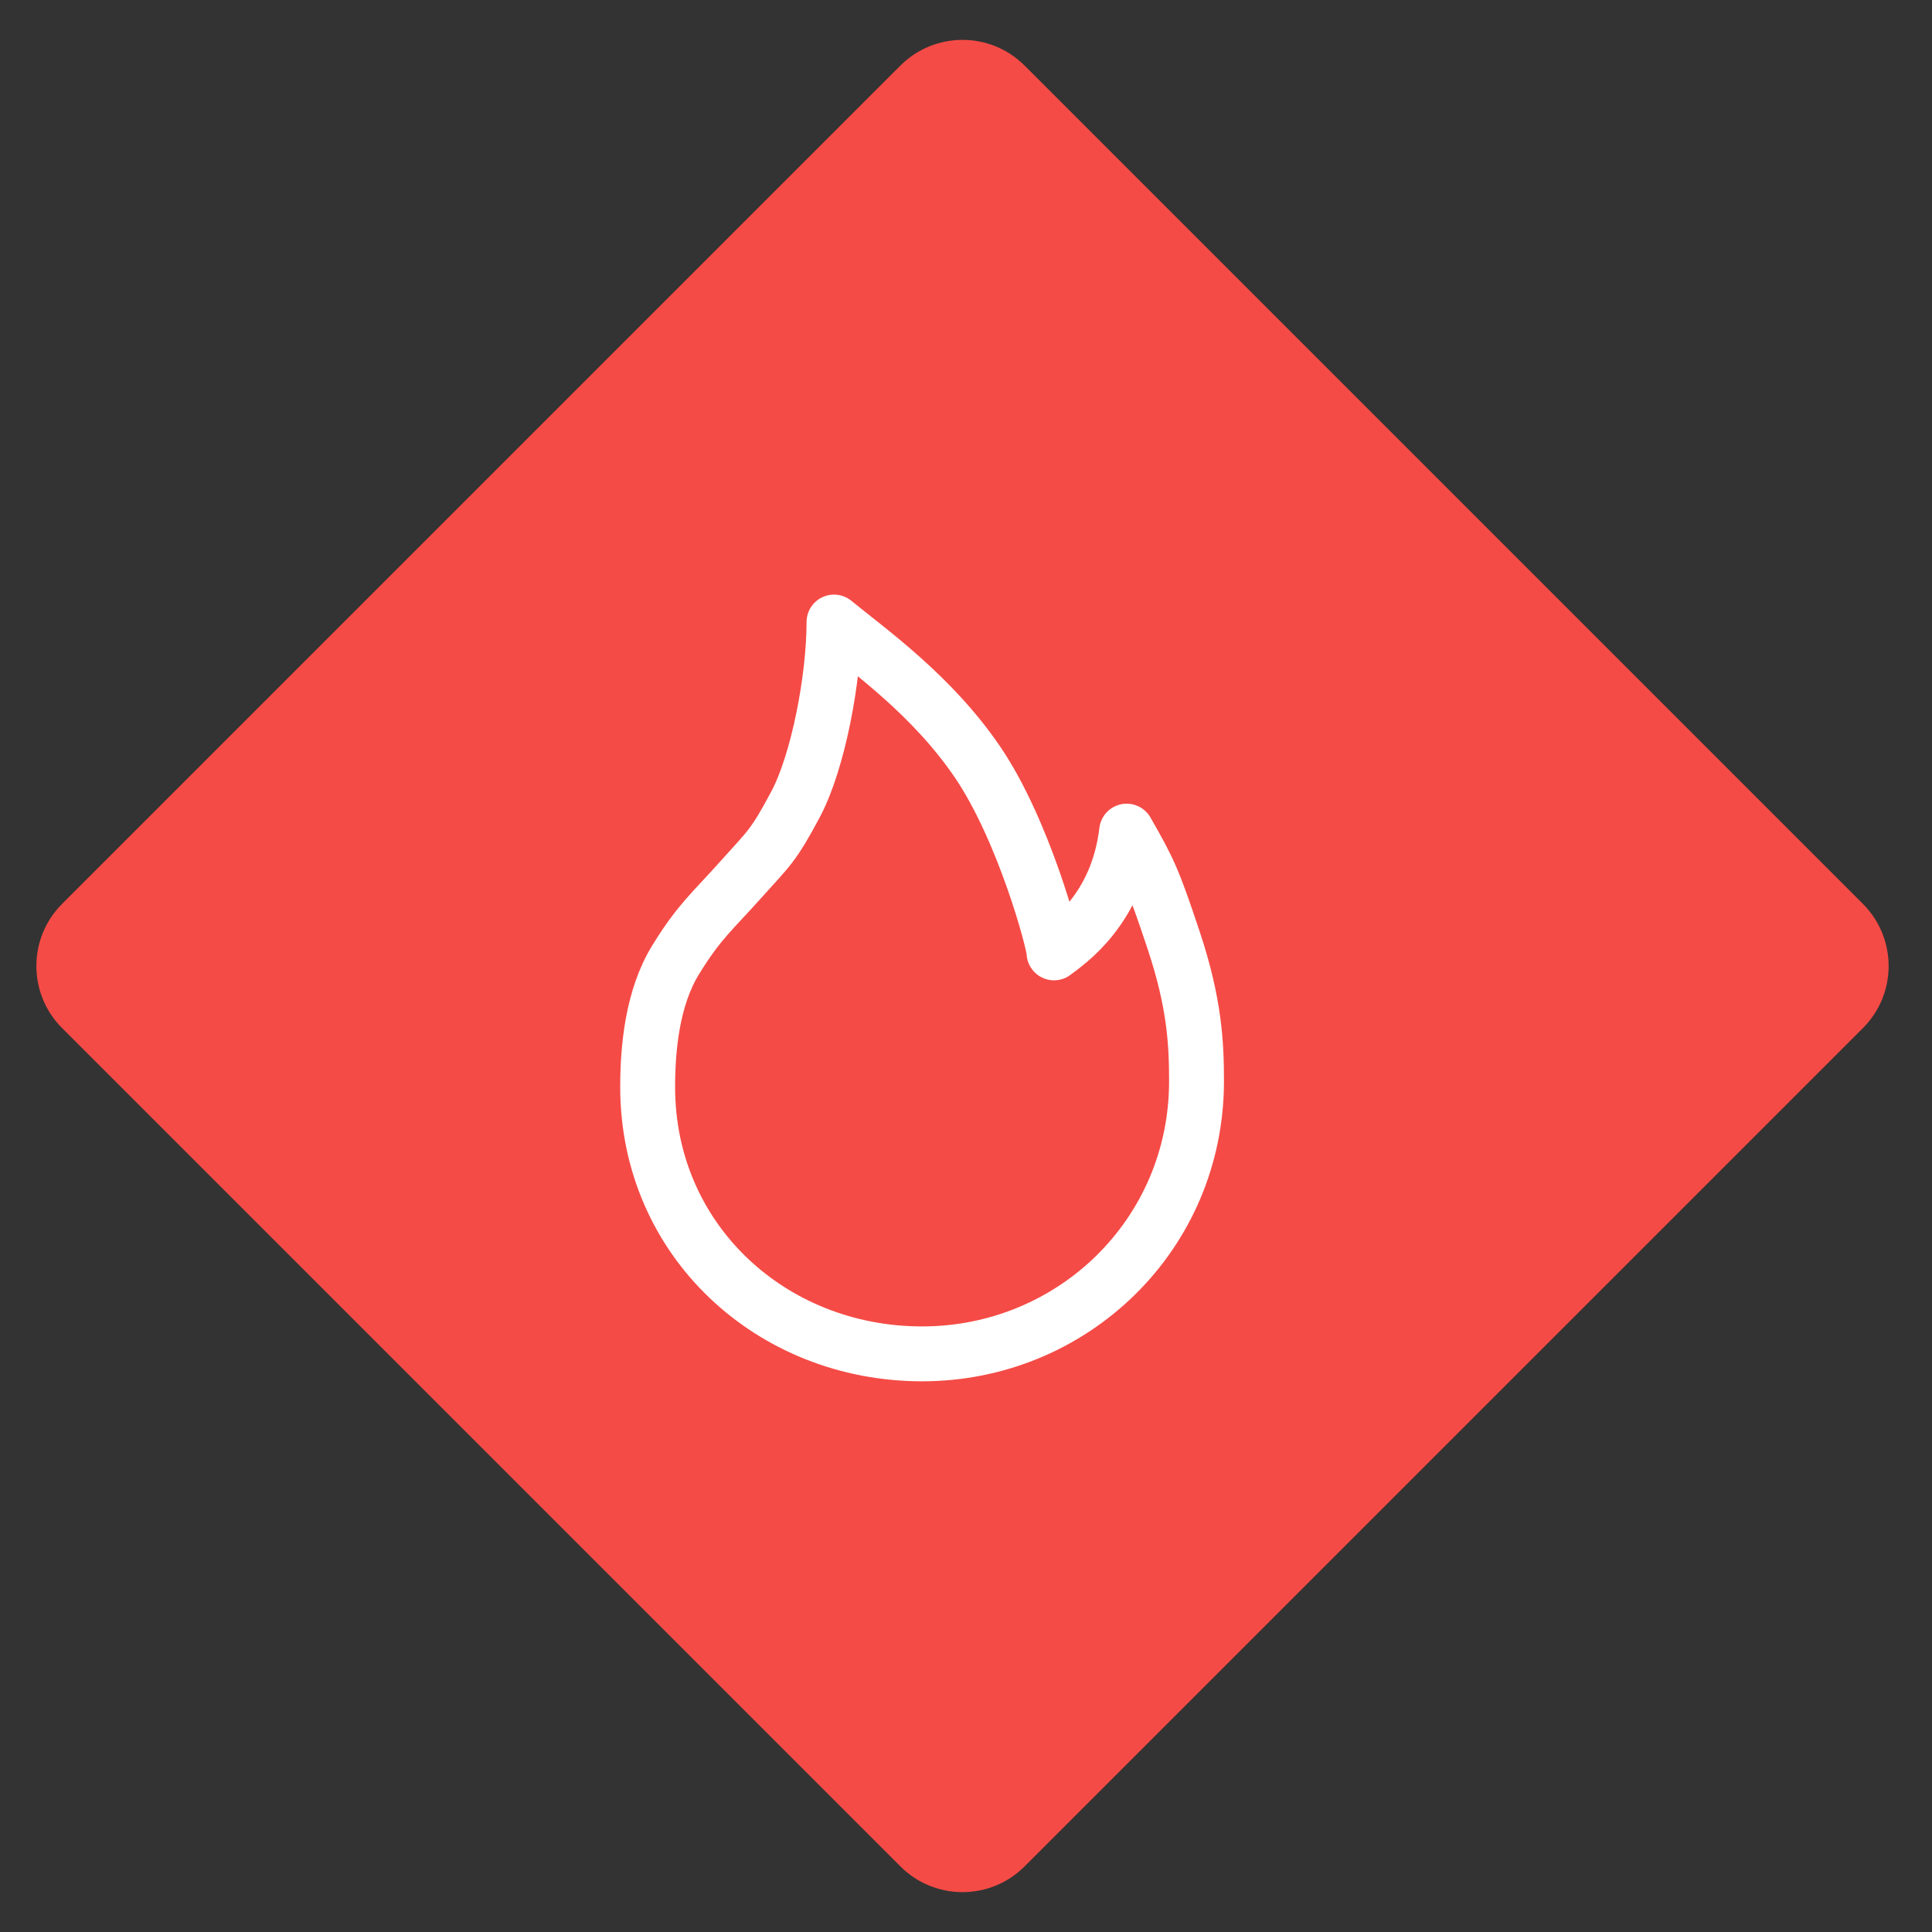
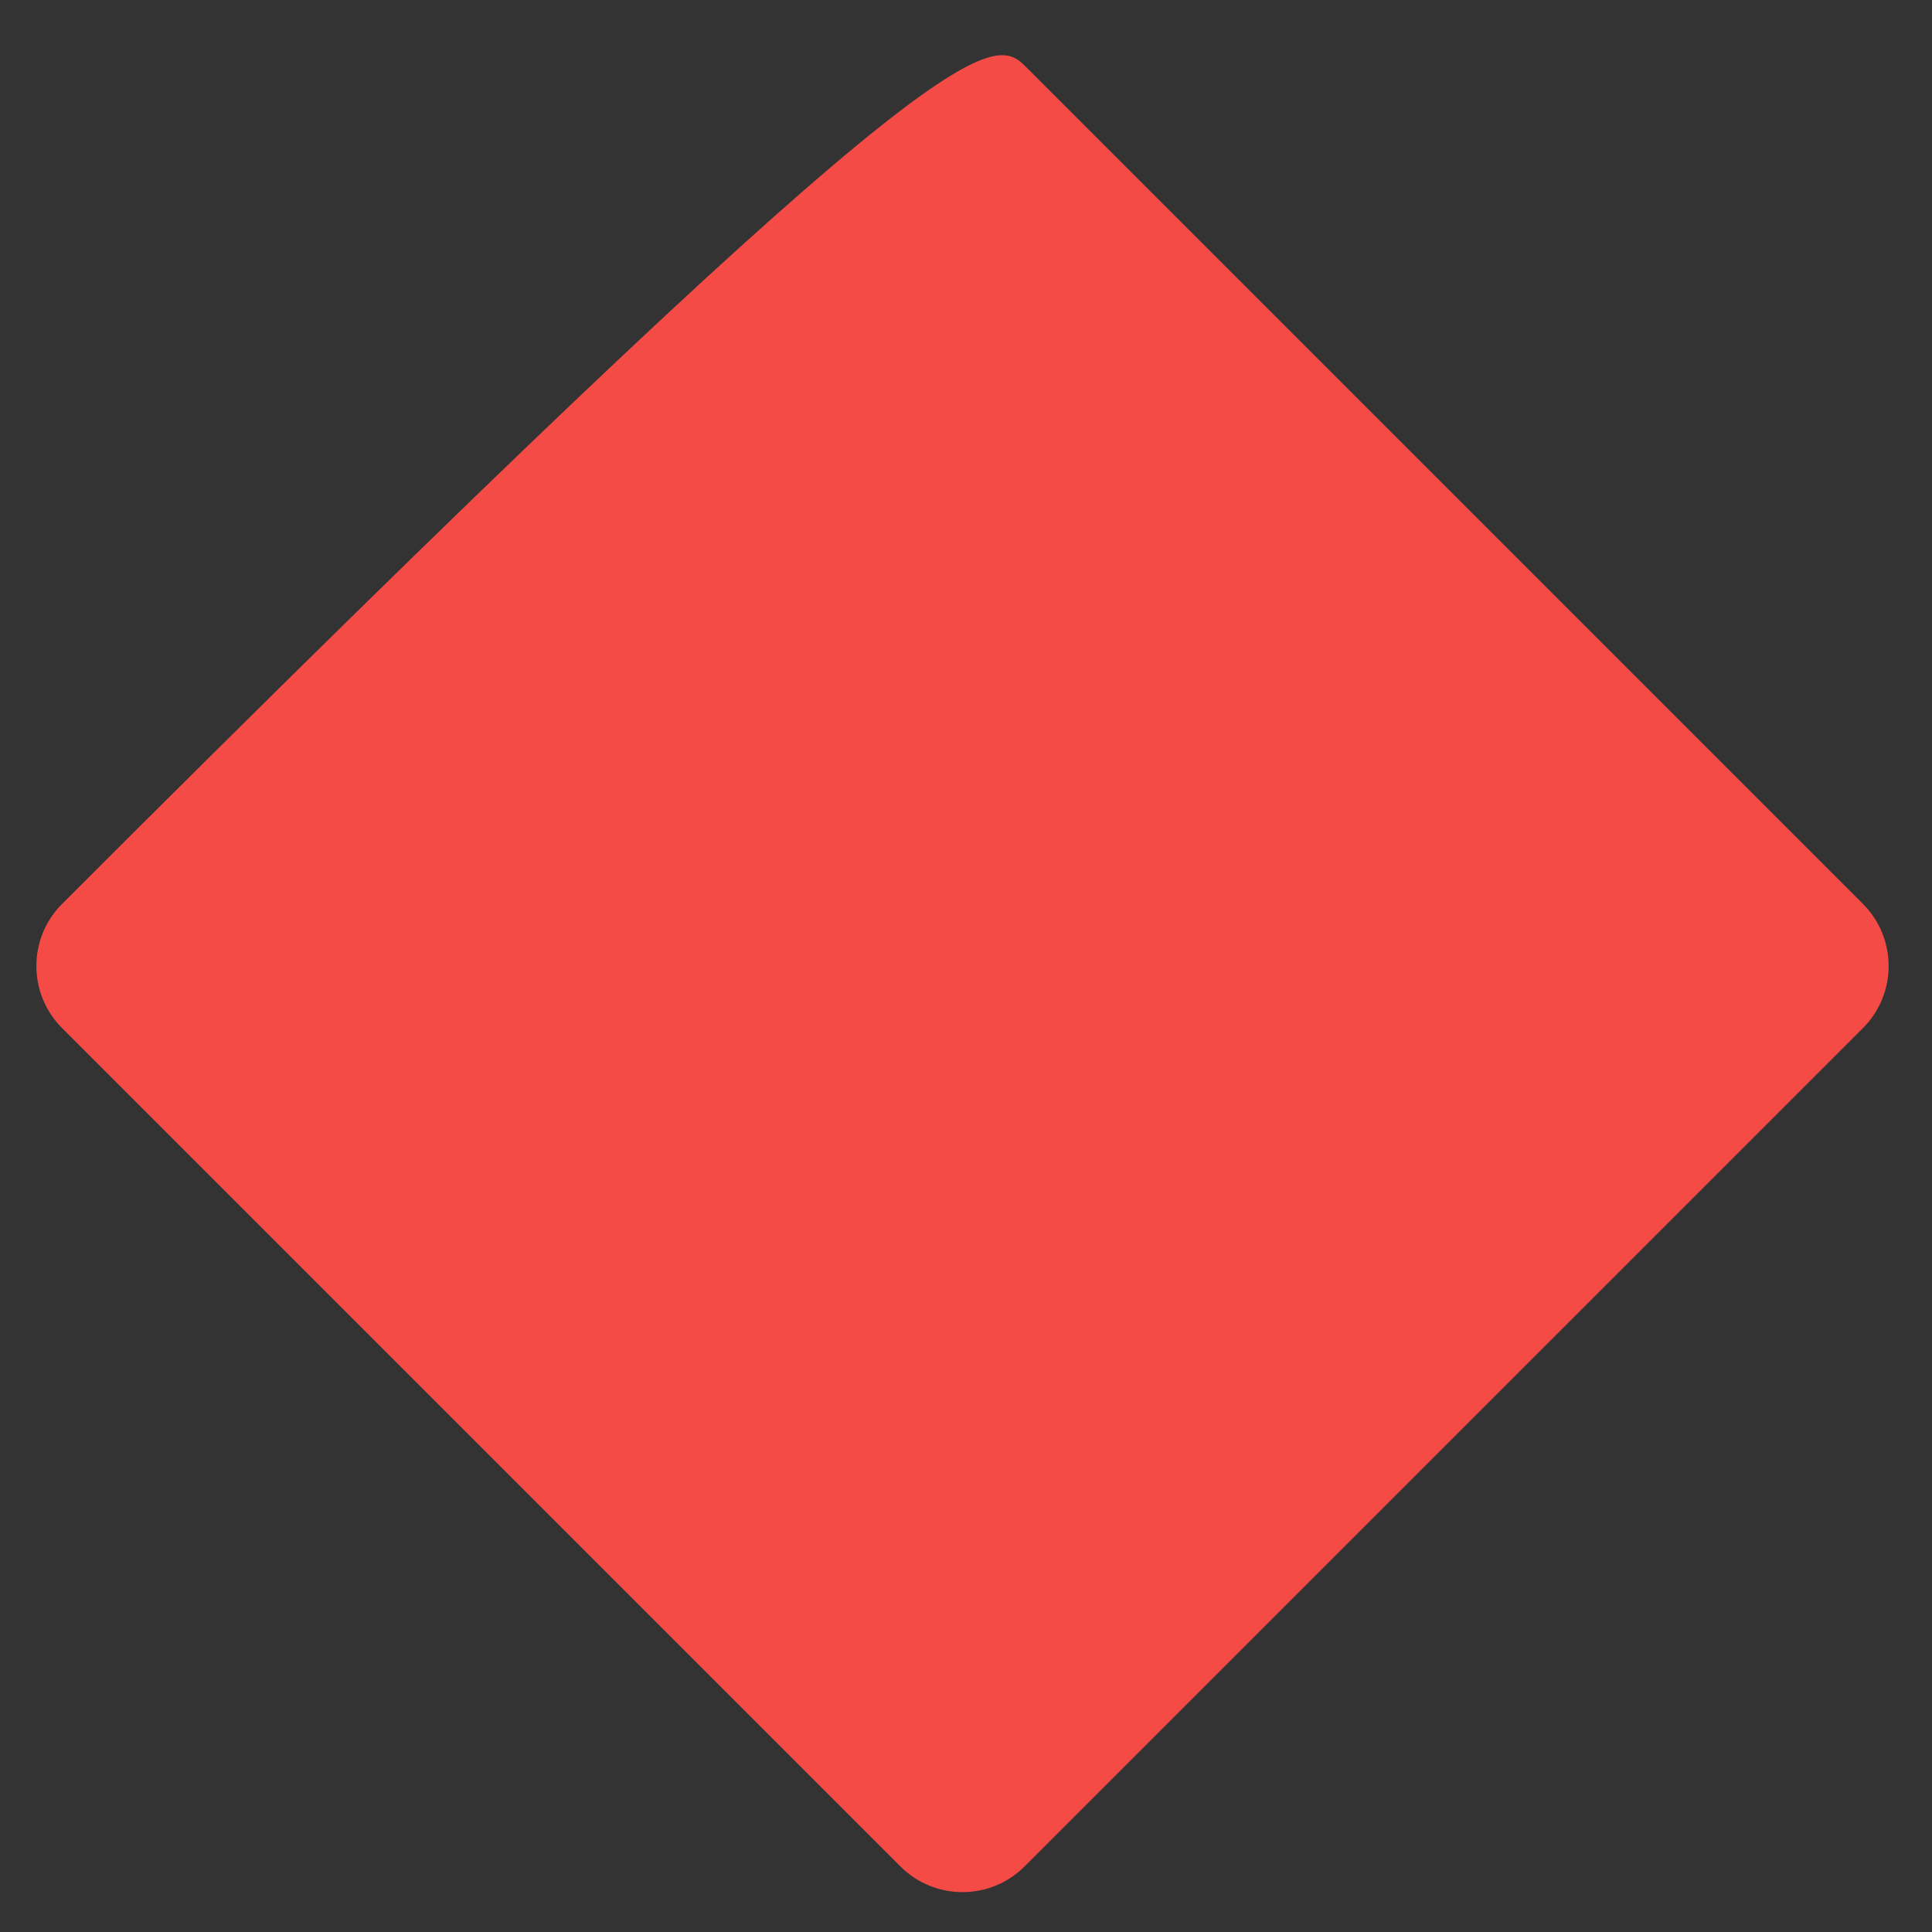
<svg xmlns="http://www.w3.org/2000/svg" width="176" height="176" viewBox="0 0 176 176" fill="none">
  <rect x="0" y="0" width="176" height="176" fill="#333333" stroke="none" />
-   <path d="M5.657 93.657C2.533 90.533 2.533 85.467 5.657 82.343L82.024 5.976C85.149 2.851 90.214 2.851 93.338 5.976L169.706 82.343C172.83 85.467 172.83 90.533 169.706 93.657L93.338 170.024C90.214 173.149 85.149 173.149 82.024 170.024L5.657 93.657Z" fill="#F54B46" />
-   <path d="M84 123.333C97.725 123.333 109 112.457 109 98.497C109 95.07 108.826 91.396 106.926 85.686C105.026 79.976 104.644 79.239 102.635 75.713C101.777 82.909 97.185 85.908 96.019 86.804C96.019 85.872 93.241 75.56 89.029 69.39C84.895 63.333 79.272 59.36 75.975 56.667C75.975 61.783 74.537 69.39 72.476 73.266C70.415 77.142 70.028 77.283 67.454 80.167C64.88 83.051 63.698 83.942 61.546 87.442C59.393 90.942 59 95.603 59 99.03C59 112.99 70.275 123.333 84 123.333Z" fill="#F54B46" stroke="white" stroke-width="5" stroke-linejoin="round" />
+   <path d="M5.657 93.657C2.533 90.533 2.533 85.467 5.657 82.343C85.149 2.851 90.214 2.851 93.338 5.976L169.706 82.343C172.83 85.467 172.83 90.533 169.706 93.657L93.338 170.024C90.214 173.149 85.149 173.149 82.024 170.024L5.657 93.657Z" fill="#F54B46" />
</svg>